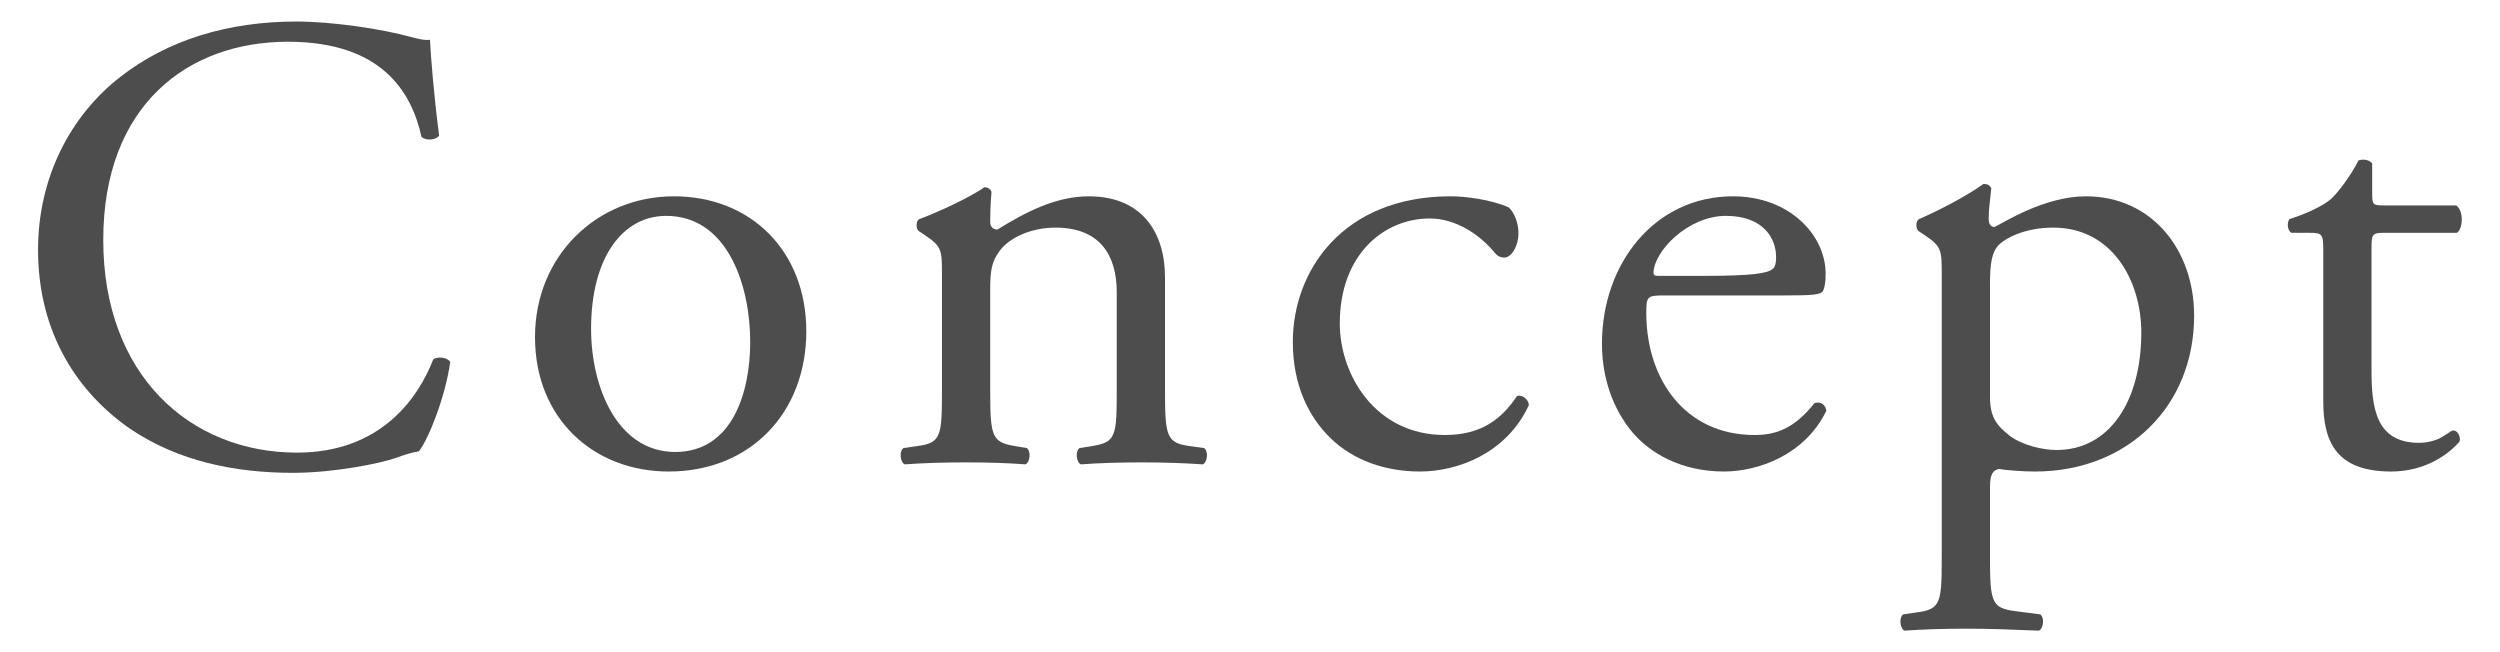
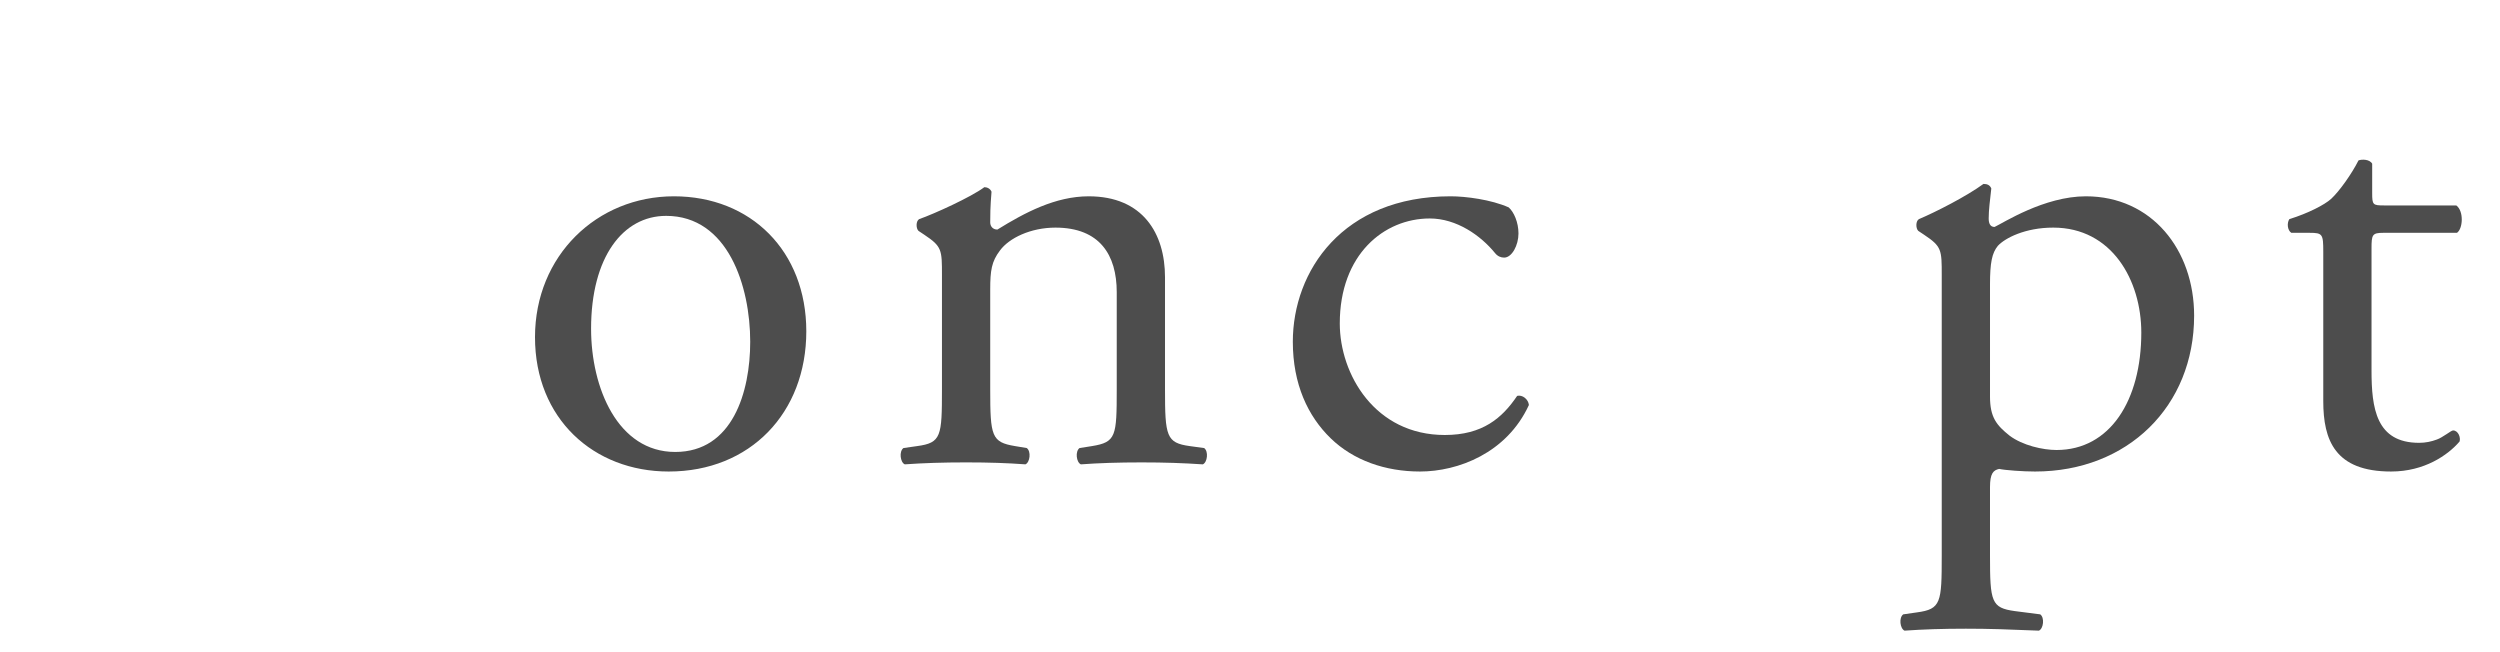
<svg xmlns="http://www.w3.org/2000/svg" id="Layer_2" data-name="Layer 2" viewBox="0 0 115 30">
  <defs>
    <style>
      .cls-1 {
        fill: #4d4d4d;
      }

      .cls-2 {
        fill: none;
      }
    </style>
  </defs>
  <g id="TOP">
    <g id="text">
      <g>
-         <path class="cls-1" d="m5.53,3.54C7.72,1.83,10.51.99,13.63.99c1.62,0,3.9.33,5.31.72.36.09.57.15.84.12.03.69.18,2.58.42,4.41-.15.21-.6.24-.81.06-.45-2.04-1.8-4.38-6.15-4.38-4.59,0-8.49,2.91-8.49,9.12s3.99,9.78,8.91,9.78c3.87,0,5.58-2.52,6.27-4.29.21-.15.66-.09.78.12-.21,1.56-.99,3.54-1.44,4.11-.36.06-.72.18-1.05.3-.66.24-2.82.69-4.74.69-2.7,0-5.28-.54-7.47-2.01-2.4-1.65-4.26-4.38-4.26-8.25,0-3.33,1.5-6.18,3.78-7.95Z" />
        <path class="cls-1" d="m37.09,15.24c0,3.75-2.58,6.45-6.33,6.45-3.45,0-6.15-2.43-6.15-6.18s2.85-6.48,6.39-6.48,6.09,2.52,6.09,6.21Zm-6.45-5.31c-1.98,0-3.45,1.89-3.45,5.19,0,2.73,1.23,5.67,3.87,5.67s3.45-2.76,3.45-5.07c0-2.55-1.02-5.79-3.87-5.79Z" />
        <path class="cls-1" d="m43.33,12.66c0-1.17,0-1.32-.81-1.86l-.27-.18c-.12-.12-.12-.45.03-.54.69-.24,2.4-1.02,3-1.47.12,0,.27.06.33.21-.06.69-.06,1.14-.06,1.41,0,.18.12.33.33.33,1.26-.78,2.67-1.53,4.2-1.53,2.49,0,3.51,1.71,3.51,3.72v5.16c0,2.16.06,2.46,1.14,2.61l.66.09c.21.15.15.66-.06.75-.9-.06-1.77-.09-2.82-.09s-1.98.03-2.79.09c-.21-.09-.27-.6-.06-.75l.57-.09c1.11-.18,1.14-.45,1.14-2.61v-4.47c0-1.71-.78-2.97-2.82-2.97-1.14,0-2.13.48-2.55,1.05-.39.51-.45.93-.45,1.8v4.59c0,2.16.06,2.43,1.14,2.61l.54.09c.21.15.15.66-.06.75-.81-.06-1.68-.09-2.73-.09s-1.98.03-2.82.09c-.21-.09-.27-.6-.06-.75l.63-.09c1.11-.15,1.14-.45,1.14-2.61v-5.25Z" />
        <path class="cls-1" d="m69.4,9.54c.24.21.45.69.45,1.2,0,.54-.3,1.11-.66,1.11-.15,0-.3-.06-.42-.21-.66-.81-1.77-1.59-3-1.59-2.1,0-4.14,1.65-4.14,4.83,0,2.34,1.62,5.13,4.83,5.13,1.74,0,2.64-.78,3.33-1.8.24-.06.51.15.54.42-1.02,2.22-3.27,3.06-5.01,3.06-1.59,0-3.06-.51-4.11-1.53s-1.74-2.49-1.74-4.44c0-3.24,2.28-6.69,7.26-6.69.69,0,1.86.15,2.67.51Z" />
-         <path class="cls-1" d="m76.54,13.59c-.78,0-.81.06-.81.81,0,3.03,1.77,5.61,4.98,5.61.99,0,1.83-.3,2.76-1.47.3-.09.51.09.54.36-.99,2.04-3.15,2.79-4.71,2.79-1.95,0-3.48-.84-4.35-1.98-.9-1.17-1.26-2.58-1.26-3.9,0-3.69,2.43-6.78,6.03-6.78,2.58,0,4.26,1.77,4.26,3.57,0,.42-.06.66-.12.78-.09.18-.51.21-1.77.21h-5.55Zm1.86-.9c2.22,0,2.88-.12,3.12-.3.09-.06.18-.18.18-.57,0-.84-.57-1.89-2.31-1.89s-3.3,1.62-3.33,2.61c0,.06,0,.15.21.15h2.13Z" />
        <path class="cls-1" d="m89.32,12.66c0-1.17,0-1.32-.81-1.86l-.27-.18c-.12-.12-.12-.45.03-.54.78-.33,2.19-1.05,2.97-1.62.18,0,.3.06.36.21-.06.54-.12.99-.12,1.38,0,.21.06.39.27.39.39-.18,2.28-1.41,4.2-1.41,3.03,0,4.98,2.46,4.98,5.49,0,4.17-3.06,7.17-7.32,7.17-.54,0-1.38-.06-1.65-.12-.27.06-.42.21-.42.84v3.15c0,2.13.06,2.4,1.14,2.55l1.17.15c.21.15.15.66-.06.75-1.44-.06-2.31-.09-3.36-.09s-1.98.03-2.82.09c-.21-.09-.27-.6-.06-.75l.63-.09c1.11-.15,1.14-.45,1.14-2.61v-12.9Zm2.22,5.58c0,.96.3,1.32.9,1.8.6.45,1.53.66,2.16.66,2.46,0,3.9-2.28,3.9-5.4,0-2.4-1.35-4.83-4.05-4.83-1.29,0-2.22.48-2.55.84-.27.33-.36.78-.36,1.77v5.16Z" />
        <path class="cls-1" d="m109.63,10.71c-.51,0-.54.09-.54.72v5.61c0,1.74.21,3.33,2.19,3.33.3,0,.57-.06.81-.15.27-.09.66-.42.75-.42.24,0,.36.33.3.51-.54.63-1.62,1.38-3.15,1.38-2.58,0-3.12-1.44-3.12-3.24v-6.87c0-.81-.03-.87-.63-.87h-.84c-.18-.12-.21-.45-.09-.63.87-.27,1.62-.66,1.92-.93.39-.36.96-1.17,1.26-1.77.15-.06.51-.06.63.15v1.35c0,.54.03.57.54.57h3.33c.36.27.3,1.08.03,1.26h-3.39Z" />
      </g>
    </g>
-     <rect class="cls-2" width="115" height="30" />
  </g>
</svg>